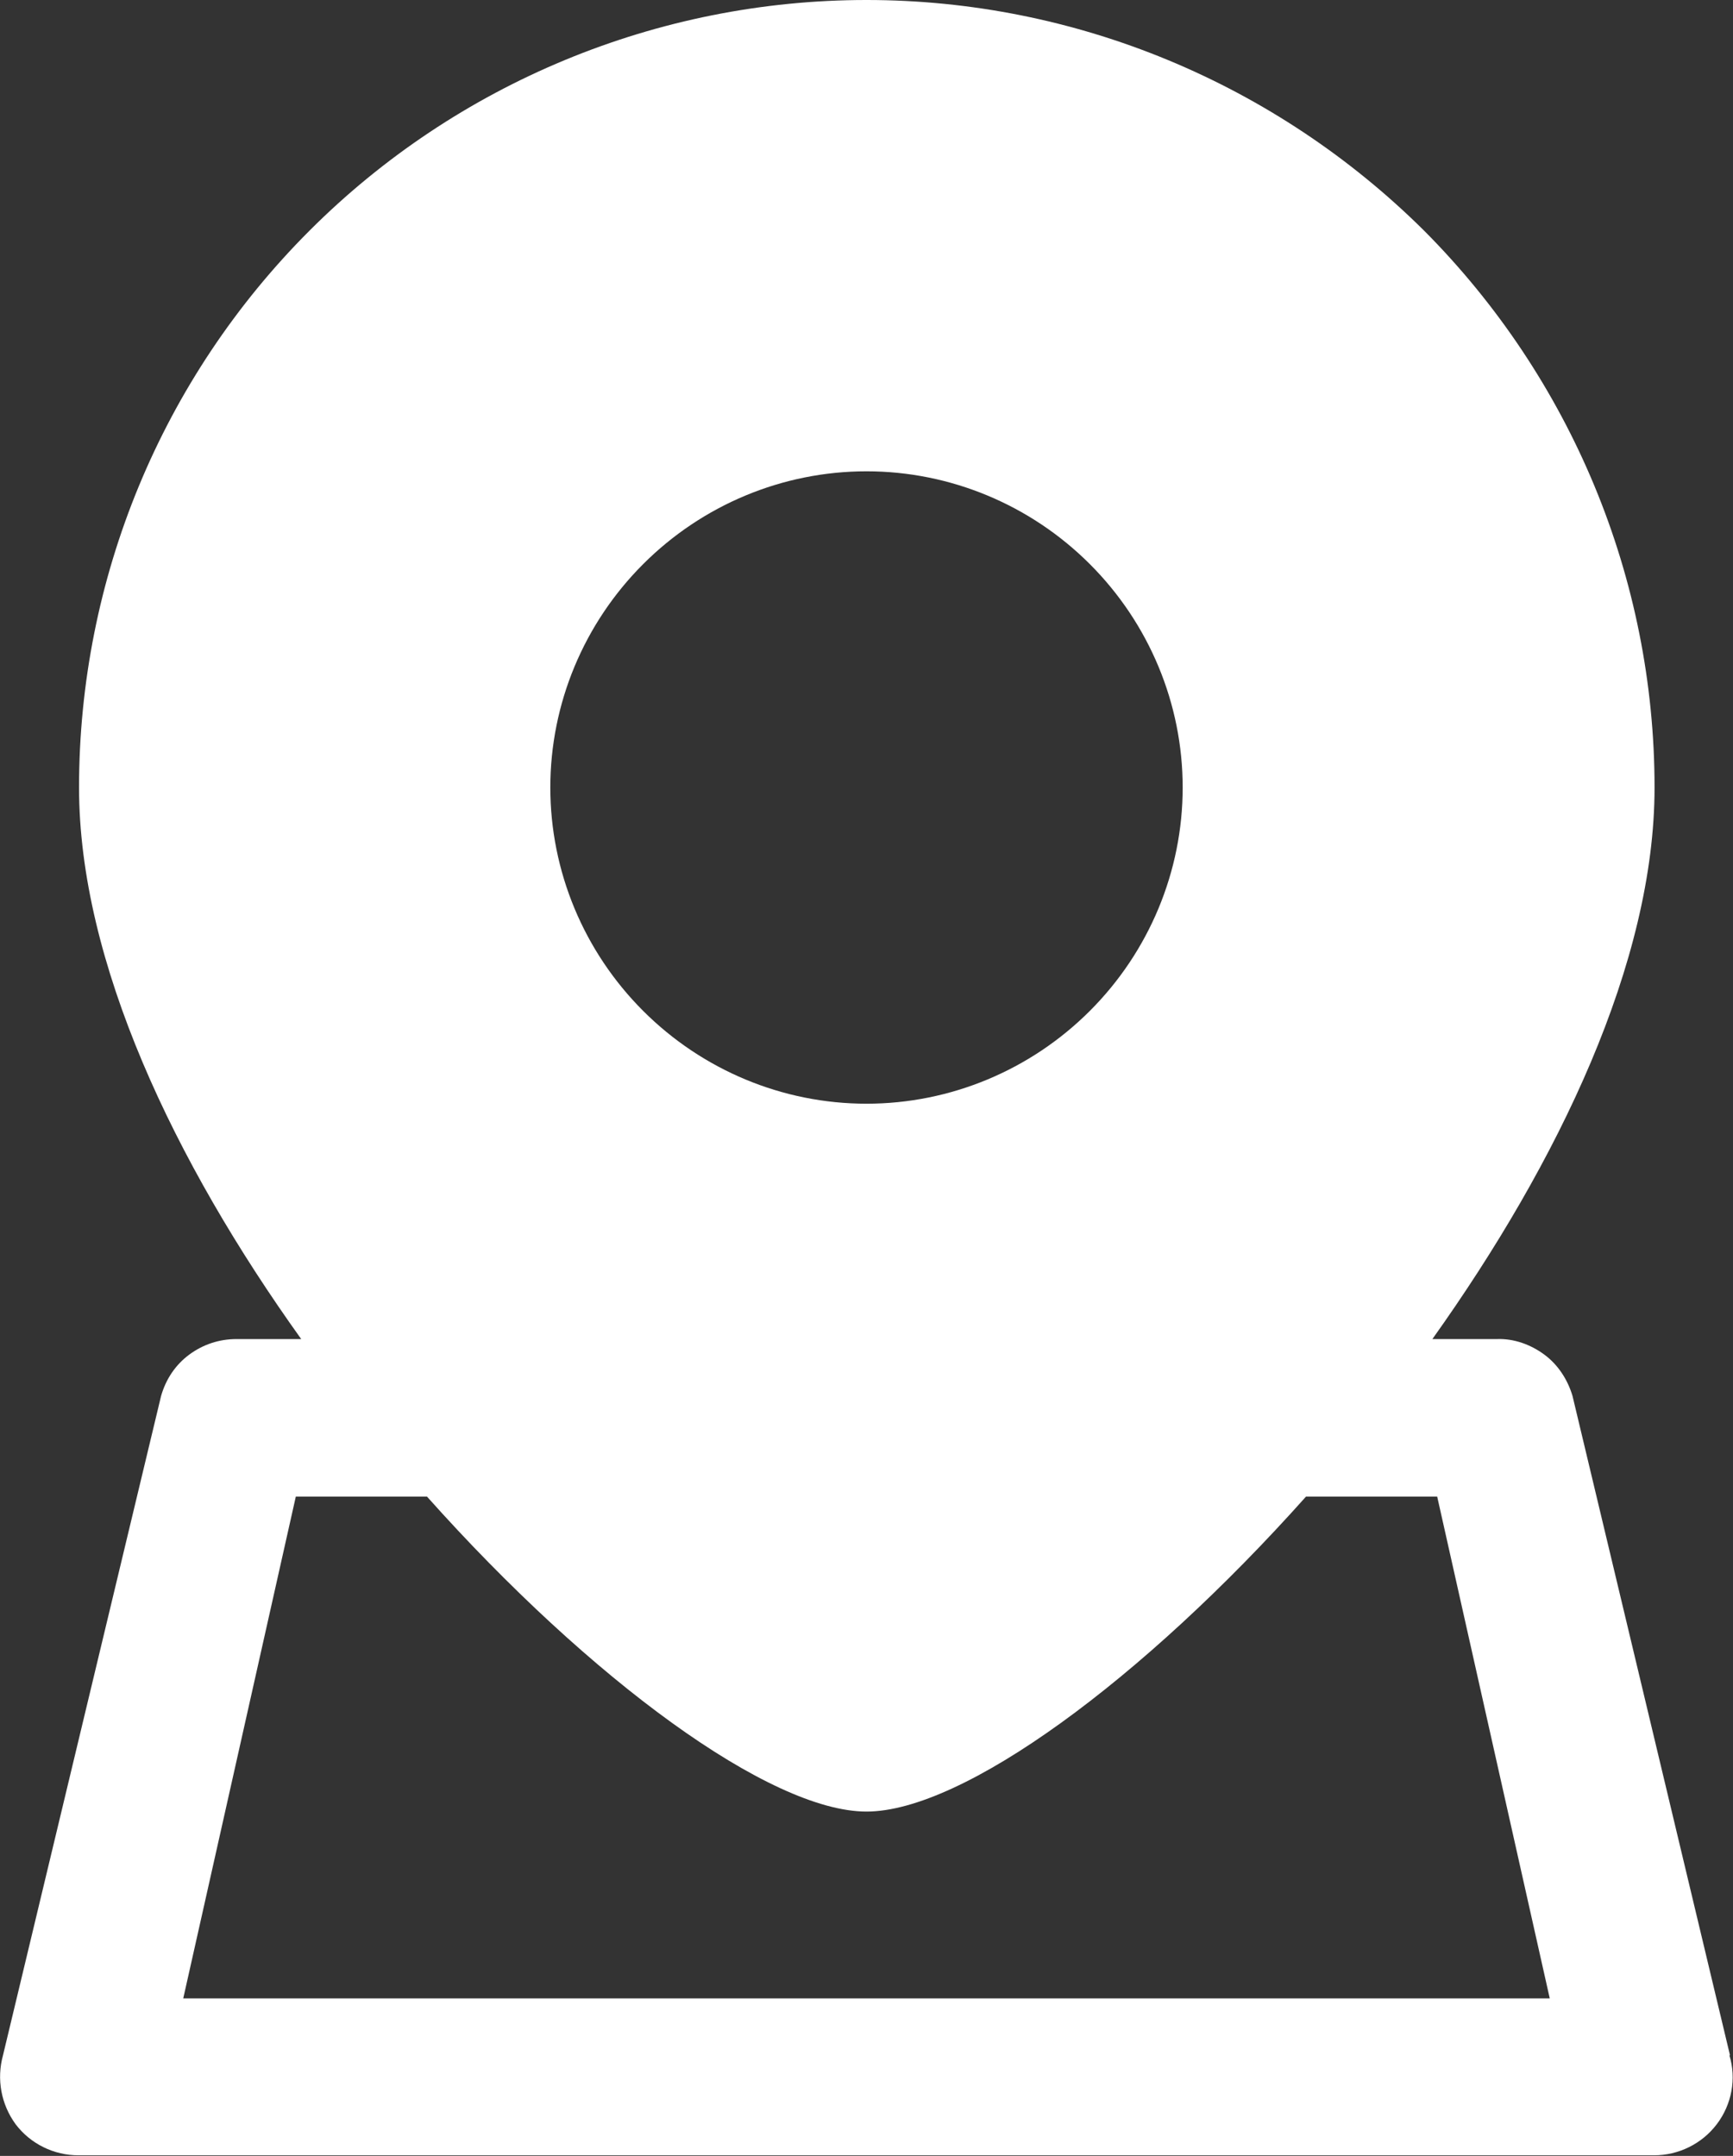
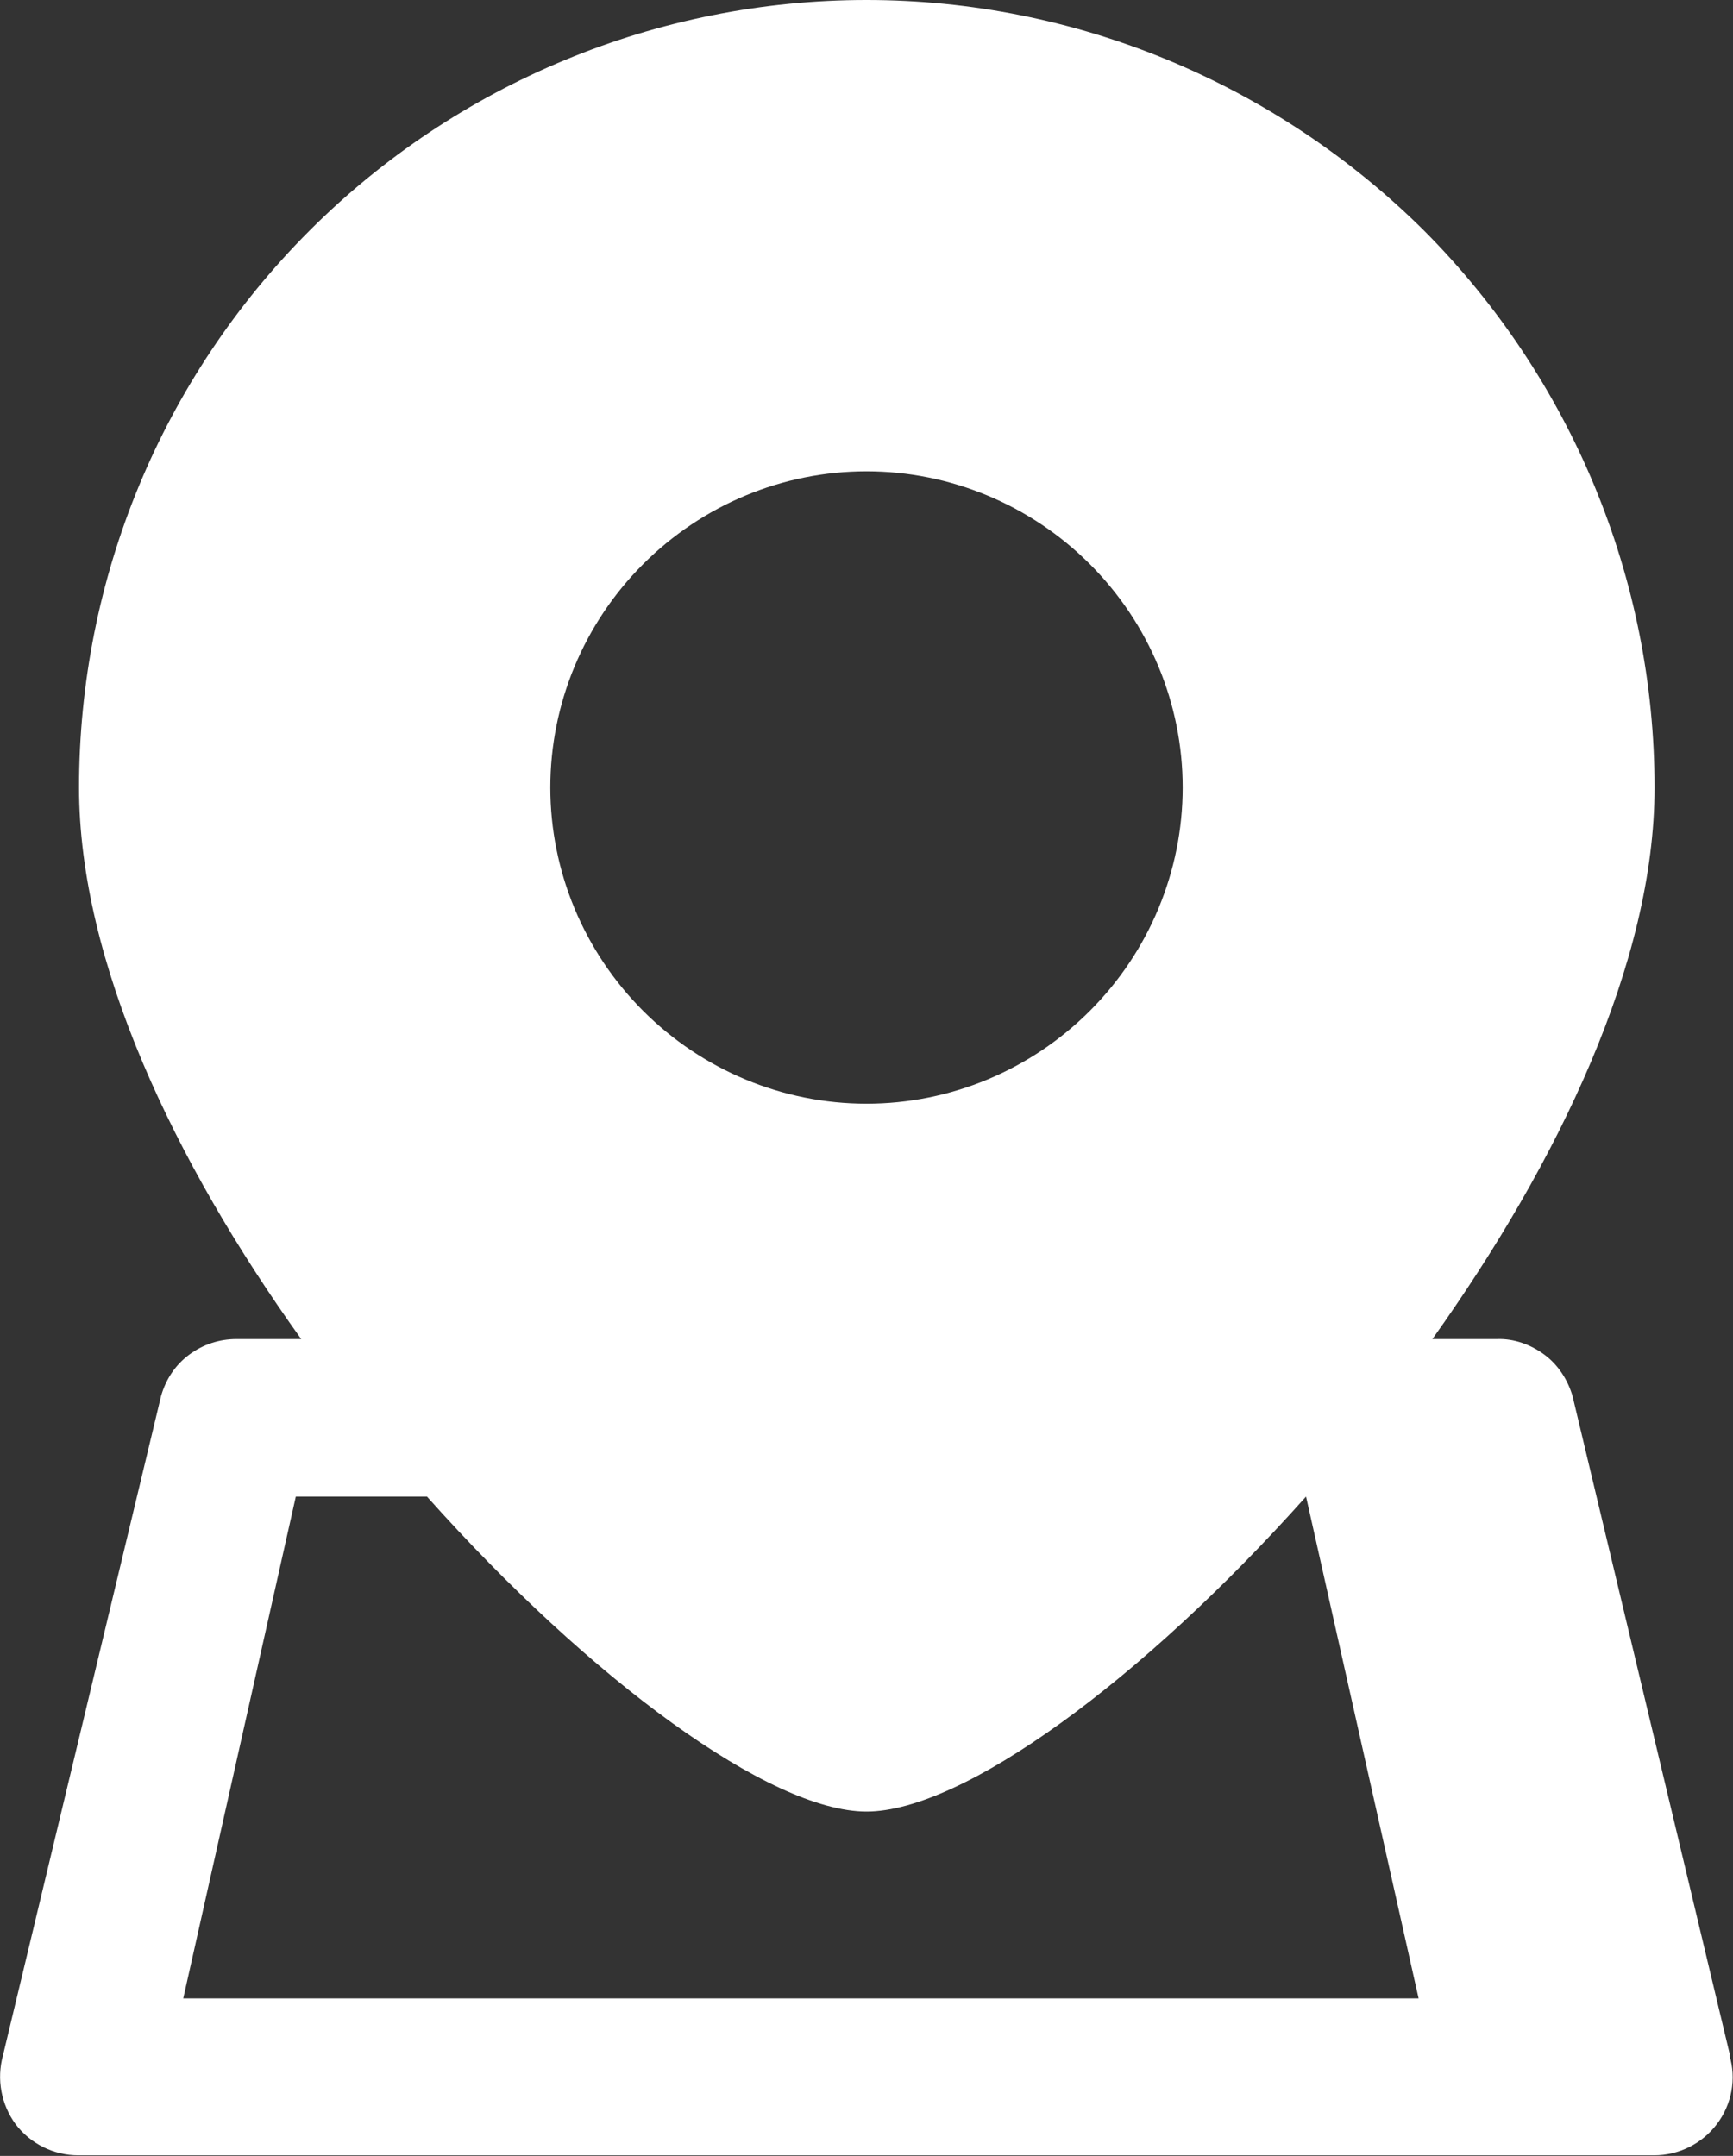
<svg xmlns="http://www.w3.org/2000/svg" viewBox="0 0 28.94 36">
  <rect x="0" y="0" width="28.94" height="36" fill="#333333" stroke="none" />
-   <path d="m28.89 34.32-2.63-11.01c-.08-.27-.24-.52-.47-.69s-.51-.27-.79-.26h-1.08c2.11-2.96 3.71-6.3 3.71-9.21 0-3.49-1.39-6.83-3.85-9.3-2.48-2.46-5.82-3.85-9.31-3.85s-6.84 1.39-9.3 3.85c-2.47 2.47-3.85 5.81-3.85 9.3 0 2.91 1.59 6.25 3.71 9.21h-1.08c-.29 0-.56.09-.79.26s-.39.41-.47.69l-2.64 11.01c-.11.4-.03.82.21 1.15.25.33.64.52 1.05.52h26.31c.41 0 .8-.19 1.05-.52s.33-.76.21-1.15zm-18.15-24.9c.99-.99 2.33-1.55 3.73-1.55s2.74.56 3.73 1.55 1.55 2.33 1.55 3.73-.56 2.74-1.55 3.73-2.33 1.55-3.73 1.55-2.74-.56-3.73-1.55-1.55-2.33-1.55-3.73.56-2.74 1.55-3.73zm-7.68 23.95 1.88-8.38h2.19c2.73 3.06 5.73 5.26 7.34 5.26s4.61-2.2 7.34-5.26h2.19l1.88 8.38z" fill="#fff" />
+   <path d="m28.89 34.32-2.63-11.01c-.08-.27-.24-.52-.47-.69s-.51-.27-.79-.26h-1.08c2.11-2.96 3.71-6.3 3.71-9.21 0-3.49-1.39-6.83-3.85-9.3-2.48-2.46-5.82-3.85-9.31-3.85s-6.84 1.39-9.3 3.85c-2.47 2.47-3.85 5.81-3.85 9.3 0 2.91 1.59 6.25 3.71 9.21h-1.08c-.29 0-.56.09-.79.26s-.39.41-.47.69l-2.64 11.01c-.11.4-.03.82.21 1.15.25.33.64.52 1.05.52h26.31c.41 0 .8-.19 1.05-.52s.33-.76.21-1.15zm-18.15-24.9c.99-.99 2.33-1.55 3.73-1.55s2.74.56 3.73 1.55 1.55 2.33 1.55 3.73-.56 2.74-1.55 3.73-2.33 1.55-3.73 1.55-2.74-.56-3.73-1.55-1.55-2.33-1.55-3.73.56-2.74 1.55-3.73zm-7.68 23.95 1.88-8.38h2.19c2.73 3.06 5.73 5.26 7.34 5.26s4.61-2.2 7.34-5.26l1.88 8.38z" fill="#fff" />
</svg>